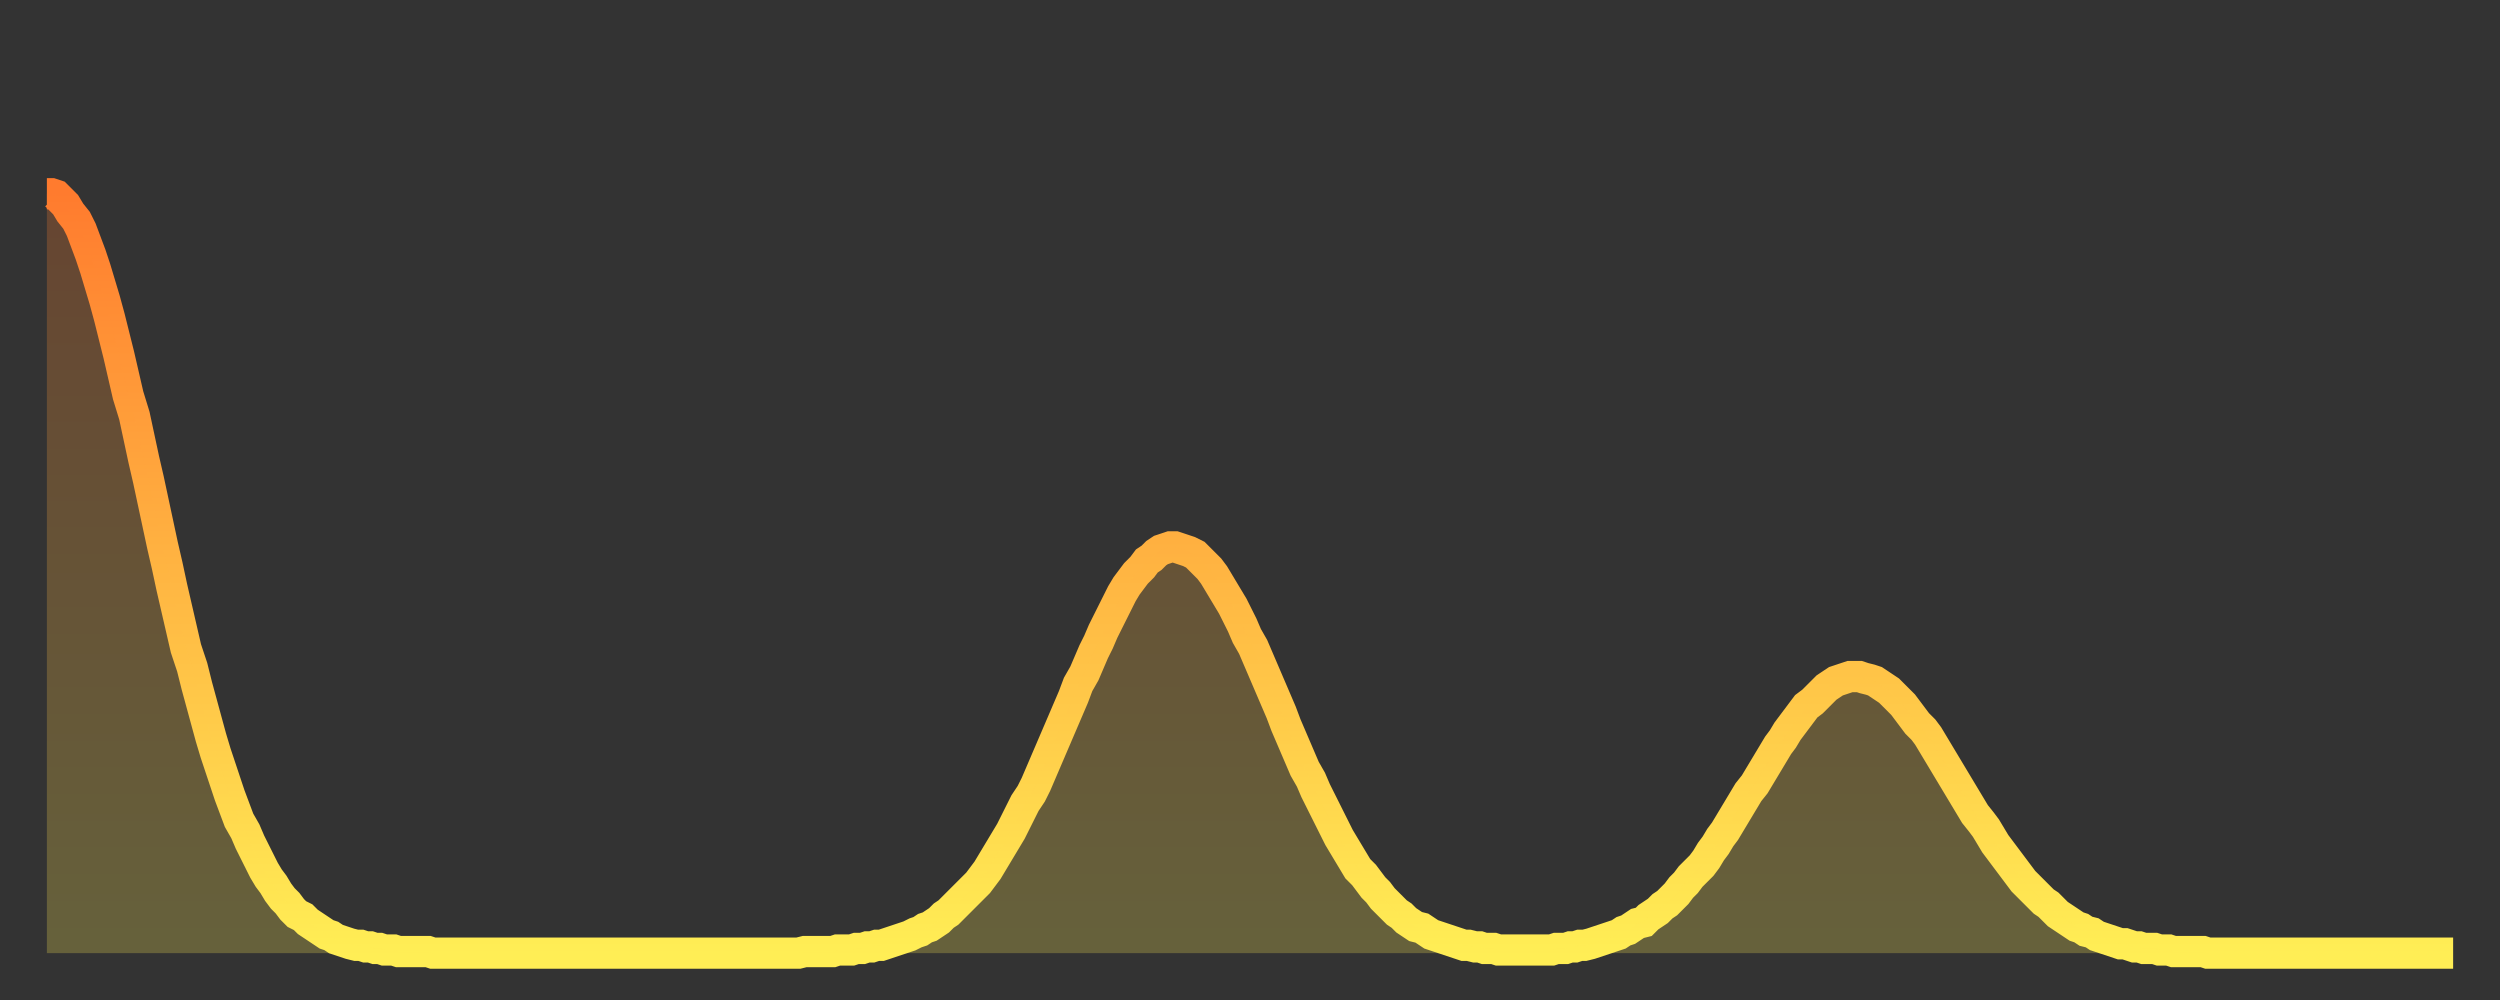
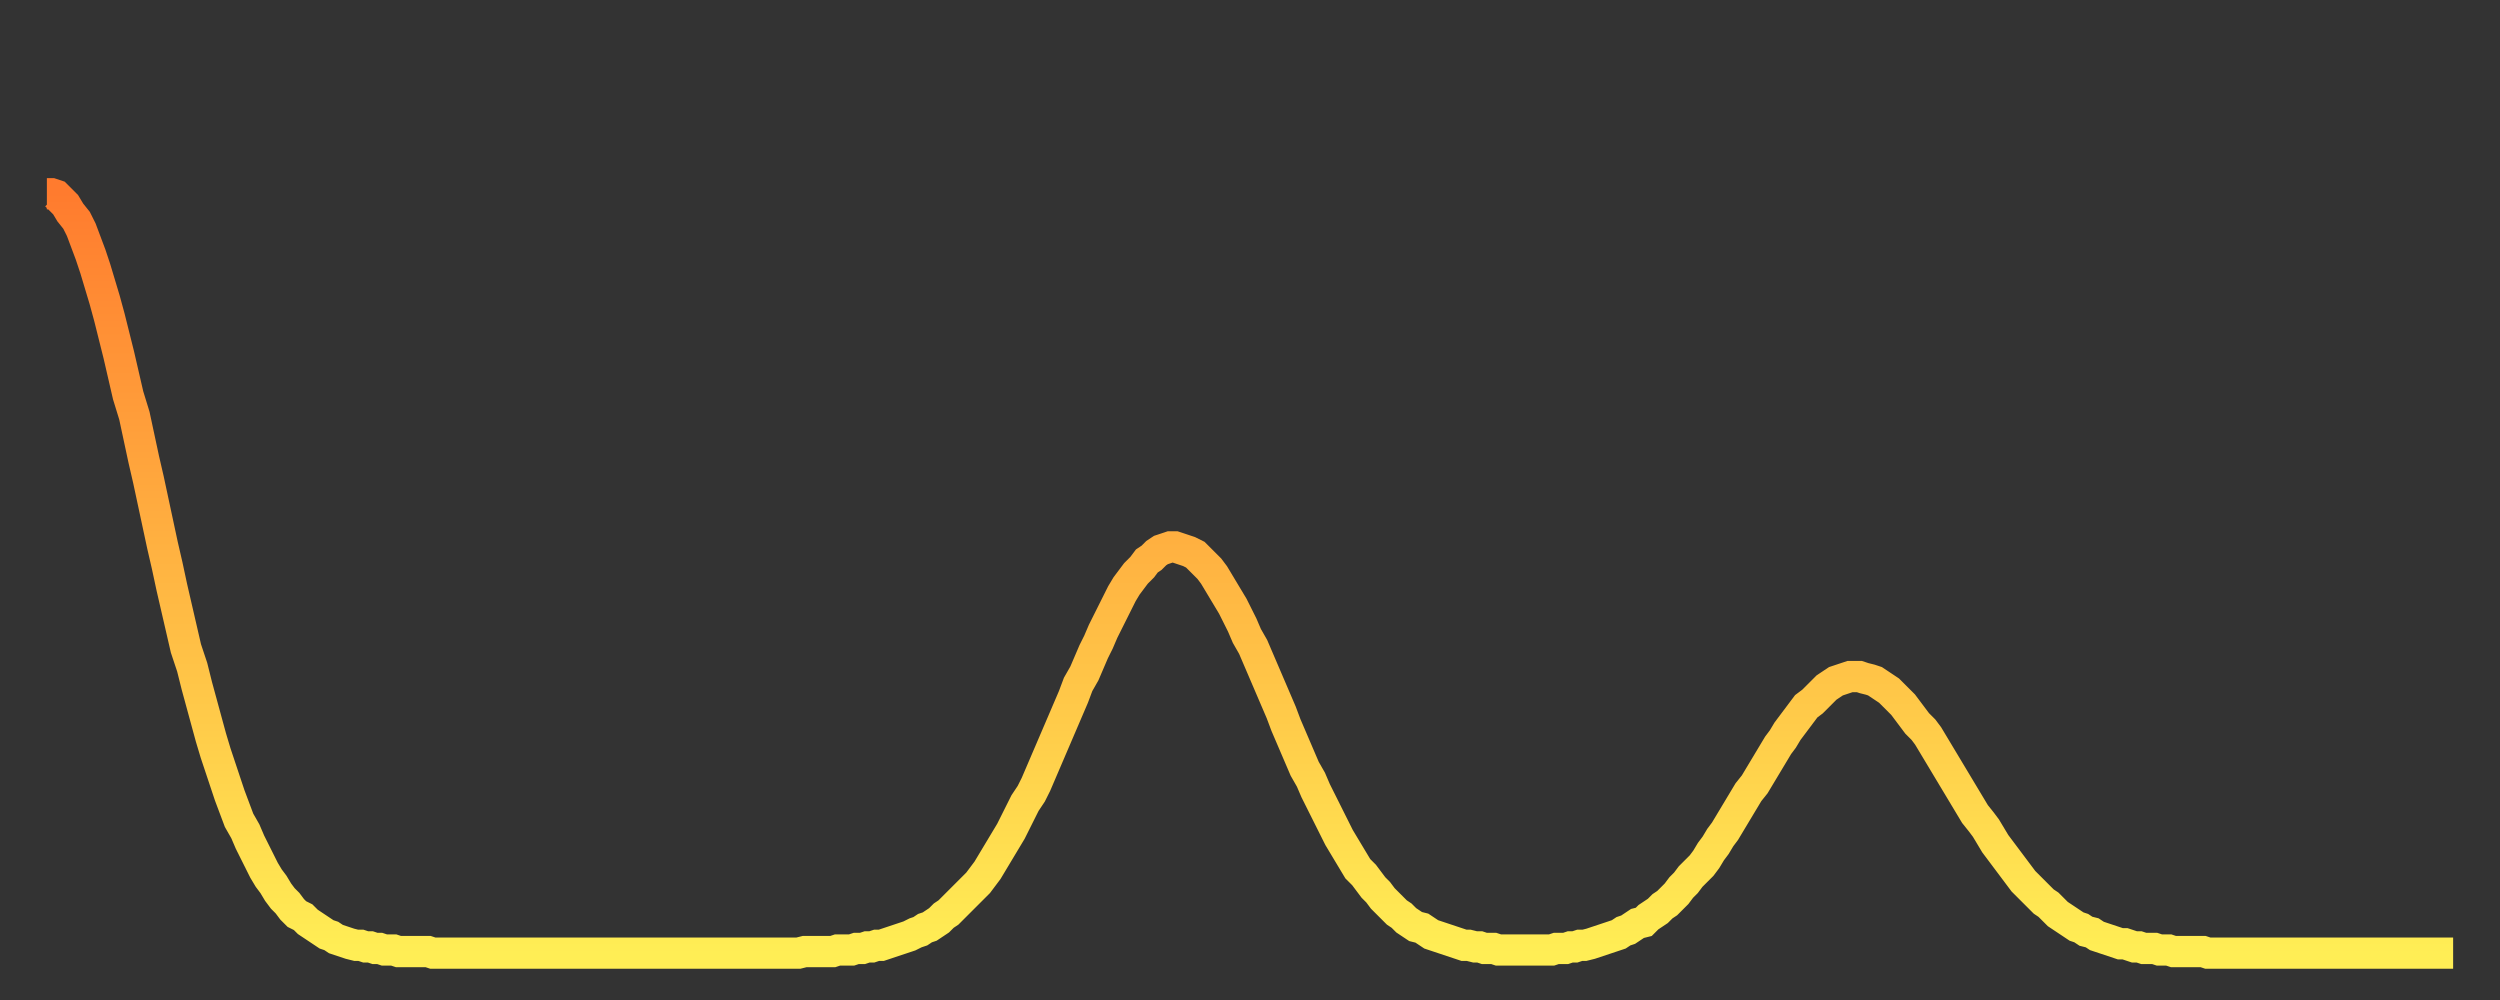
<svg xmlns="http://www.w3.org/2000/svg" baseProfile="full" height="64" version="1.1" width="160">
  <rect width="100%" height="100%" fill="#333333" stroke="none" />
  <defs>
    <linearGradient id="id3510902" x1="0" x2="0" y1="0" y2="1">
      <stop offset="0%" stop-color="#ff7b2e" />
      <stop offset="50%" stop-color="#ffb542" />
      <stop offset="100%" stop-color="#ffee55" />
    </linearGradient>
  </defs>
  <g transform="translate(3,3)">
    <g>
      <path d="M 0.0 9.4 0.3 9.4 0.6 9.5 0.9 9.8 1.2 10.1 1.5 10.6 1.9 11.1 2.2 11.7 2.5 12.5 2.8 13.3 3.1 14.2 3.4 15.2 3.7 16.2 4.0 17.3 4.3 18.5 4.6 19.7 4.9 21.0 5.2 22.3 5.6 23.6 5.9 25.0 6.2 26.4 6.5 27.7 6.8 29.1 7.1 30.5 7.4 31.9 7.7 33.2 8.0 34.6 8.3 35.9 8.6 37.2 8.9 38.5 9.3 39.7 9.6 40.9 9.9 42.0 10.2 43.1 10.5 44.2 10.8 45.2 11.1 46.1 11.4 47.0 11.7 47.9 12.0 48.7 12.3 49.5 12.7 50.2 13.0 50.9 13.3 51.5 13.6 52.1 13.9 52.7 14.2 53.2 14.5 53.6 14.8 54.1 15.1 54.5 15.4 54.8 15.7 55.2 16.0 55.5 16.4 55.7 16.7 56.0 17.0 56.2 17.3 56.4 17.6 56.6 17.9 56.8 18.2 56.9 18.5 57.1 18.8 57.2 19.1 57.3 19.4 57.4 19.8 57.5 20.1 57.5 20.4 57.6 20.7 57.6 21.0 57.7 21.3 57.7 21.6 57.8 21.9 57.8 22.2 57.8 22.5 57.9 22.8 57.9 23.1 57.9 23.5 57.9 23.8 57.9 24.1 57.9 24.4 57.9 24.7 58.0 25.0 58.0 25.3 58.0 25.6 58.0 25.9 58.0 26.2 58.0 26.5 58.0 26.8 58.0 27.2 58.0 27.5 58.0 27.8 58.0 28.1 58.0 28.4 58.0 28.7 58.0 29.0 58.0 29.3 58.0 29.6 58.0 29.9 58.0 30.2 58.0 30.6 58.0 30.9 58.0 31.2 58.0 31.5 58.0 31.8 58.0 32.1 58.0 32.4 58.0 32.7 58.0 33.0 58.0 33.3 58.0 33.6 58.0 33.9 58.0 34.3 58.0 34.6 58.0 34.9 58.0 35.2 58.0 35.5 58.0 35.8 58.0 36.1 58.0 36.4 58.0 36.7 58.0 37.0 58.0 37.3 58.0 37.7 58.0 38.0 58.0 38.3 58.0 38.6 58.0 38.9 58.0 39.2 58.0 39.5 58.0 39.8 58.0 40.1 58.0 40.4 58.0 40.7 58.0 41.0 58.0 41.4 58.0 41.7 58.0 42.0 58.0 42.3 58.0 42.6 58.0 42.9 58.0 43.2 58.0 43.5 58.0 43.8 58.0 44.1 58.0 44.4 58.0 44.7 58.0 45.1 58.0 45.4 58.0 45.7 58.0 46.0 58.0 46.3 58.0 46.6 58.0 46.9 58.0 47.2 58.0 47.5 58.0 47.8 58.0 48.1 58.0 48.5 57.9 48.8 57.9 49.1 57.9 49.4 57.9 49.7 57.9 50.0 57.9 50.3 57.9 50.6 57.8 50.9 57.8 51.2 57.8 51.5 57.8 51.8 57.7 52.2 57.7 52.5 57.6 52.8 57.6 53.1 57.5 53.4 57.5 53.7 57.4 54.0 57.3 54.3 57.2 54.6 57.1 54.9 57.0 55.2 56.9 55.6 56.7 55.9 56.6 56.2 56.4 56.5 56.3 56.8 56.1 57.1 55.9 57.4 55.6 57.7 55.4 58.0 55.1 58.3 54.8 58.6 54.5 58.9 54.2 59.3 53.8 59.6 53.5 59.9 53.1 60.2 52.7 60.5 52.2 60.8 51.7 61.1 51.2 61.4 50.7 61.7 50.2 62.0 49.6 62.3 49.0 62.6 48.4 63.0 47.8 63.3 47.2 63.6 46.5 63.9 45.8 64.2 45.1 64.5 44.4 64.8 43.7 65.1 43.0 65.4 42.3 65.7 41.6 66.0 40.8 66.4 40.1 66.7 39.4 67.0 38.7 67.3 38.1 67.6 37.4 67.9 36.8 68.2 36.2 68.5 35.6 68.8 35.0 69.1 34.5 69.4 34.1 69.7 33.7 70.1 33.3 70.4 32.9 70.7 32.7 71.0 32.4 71.3 32.2 71.6 32.1 71.9 32.0 72.2 32.0 72.5 32.1 72.8 32.2 73.1 32.3 73.5 32.5 73.8 32.8 74.1 33.1 74.4 33.4 74.7 33.8 75.0 34.3 75.3 34.8 75.6 35.3 75.9 35.8 76.2 36.4 76.5 37.0 76.8 37.7 77.2 38.4 77.5 39.1 77.8 39.8 78.1 40.5 78.4 41.2 78.7 41.9 79.0 42.6 79.3 43.4 79.6 44.1 79.9 44.8 80.2 45.5 80.5 46.2 80.9 46.9 81.2 47.6 81.5 48.2 81.8 48.8 82.1 49.4 82.4 50.0 82.7 50.6 83.0 51.1 83.3 51.6 83.6 52.1 83.9 52.6 84.3 53.0 84.6 53.4 84.9 53.8 85.2 54.1 85.5 54.5 85.8 54.8 86.1 55.1 86.4 55.4 86.7 55.6 87.0 55.9 87.3 56.1 87.6 56.3 88.0 56.4 88.3 56.6 88.6 56.8 88.9 56.9 89.2 57.0 89.5 57.1 89.8 57.2 90.1 57.3 90.4 57.4 90.7 57.5 91.0 57.5 91.4 57.6 91.7 57.6 92.0 57.7 92.3 57.7 92.6 57.7 92.9 57.8 93.2 57.8 93.5 57.8 93.8 57.8 94.1 57.8 94.4 57.8 94.7 57.8 95.1 57.8 95.4 57.8 95.7 57.8 96.0 57.8 96.3 57.8 96.6 57.7 96.9 57.7 97.2 57.7 97.5 57.6 97.8 57.6 98.1 57.5 98.4 57.5 98.8 57.4 99.1 57.3 99.4 57.2 99.7 57.1 100.0 57.0 100.3 56.9 100.6 56.8 100.9 56.6 101.2 56.5 101.5 56.3 101.8 56.1 102.2 56.0 102.5 55.7 102.8 55.5 103.1 55.3 103.4 55.0 103.7 54.8 104.0 54.5 104.3 54.2 104.6 53.8 104.9 53.5 105.2 53.1 105.5 52.8 105.9 52.4 106.2 52.0 106.5 51.5 106.8 51.1 107.1 50.6 107.4 50.2 107.7 49.7 108.0 49.2 108.3 48.7 108.6 48.2 108.9 47.7 109.3 47.2 109.6 46.7 109.9 46.2 110.2 45.7 110.5 45.2 110.8 44.7 111.1 44.3 111.4 43.8 111.7 43.4 112.0 43.0 112.3 42.6 112.6 42.2 113.0 41.9 113.3 41.6 113.6 41.3 113.9 41.0 114.2 40.8 114.5 40.6 114.8 40.5 115.1 40.4 115.4 40.3 115.7 40.3 116.0 40.3 116.3 40.4 116.7 40.5 117.0 40.6 117.3 40.8 117.6 41.0 117.9 41.2 118.2 41.5 118.5 41.8 118.8 42.1 119.1 42.5 119.4 42.9 119.7 43.3 120.1 43.7 120.4 44.1 120.7 44.6 121.0 45.1 121.3 45.6 121.6 46.1 121.9 46.6 122.2 47.1 122.5 47.6 122.8 48.1 123.1 48.6 123.4 49.1 123.8 49.6 124.1 50.0 124.4 50.5 124.7 51.0 125.0 51.4 125.3 51.8 125.6 52.2 125.9 52.6 126.2 53.0 126.5 53.4 126.8 53.7 127.2 54.1 127.5 54.4 127.8 54.7 128.1 54.9 128.4 55.2 128.7 55.5 129.0 55.7 129.3 55.9 129.6 56.1 129.9 56.3 130.2 56.4 130.5 56.6 130.9 56.7 131.2 56.9 131.5 57.0 131.8 57.1 132.1 57.2 132.4 57.3 132.7 57.4 133.0 57.4 133.3 57.5 133.6 57.6 133.9 57.6 134.2 57.7 134.6 57.7 134.9 57.7 135.2 57.8 135.5 57.8 135.8 57.8 136.1 57.9 136.4 57.9 136.7 57.9 137.0 57.9 137.3 57.9 137.6 57.9 138.0 57.9 138.3 58.0 138.6 58.0 138.9 58.0 139.2 58.0 139.5 58.0 139.8 58.0 140.1 58.0 140.4 58.0 140.7 58.0 141.0 58.0 141.3 58.0 141.7 58.0 142.0 58.0 142.3 58.0 142.6 58.0 142.9 58.0 143.2 58.0 143.5 58.0 143.8 58.0 144.1 58.0 144.4 58.0 144.7 58.0 145.1 58.0 145.4 58.0 145.7 58.0 146.0 58.0 146.3 58.0 146.6 58.0 146.9 58.0 147.2 58.0 147.5 58.0 147.8 58.0 148.1 58.0 148.4 58.0 148.8 58.0 149.1 58.0 149.4 58.0 149.7 58.0 150.0 58.0 150.3 58.0 150.6 58.0 150.9 58.0 151.2 58.0 151.5 58.0 151.8 58.0 152.1 58.0 152.5 58.0 152.8 58.0 153.1 58.0 153.4 58.0 153.7 58.0 154.0 58.0" fill="none" id="graph-curve" opacity="1" stroke="url(#id3510902)" stroke-width="2" />
-       <path d="M 0 58 L 0.0 9.4 0.3 9.4 0.6 9.5 0.9 9.8 1.2 10.1 1.5 10.6 1.9 11.1 2.2 11.7 2.5 12.5 2.8 13.3 3.1 14.2 3.4 15.2 3.7 16.2 4.0 17.3 4.3 18.5 4.6 19.7 4.9 21.0 5.2 22.3 5.6 23.6 5.9 25.0 6.2 26.4 6.5 27.7 6.8 29.1 7.1 30.5 7.4 31.9 7.7 33.2 8.0 34.6 8.3 35.9 8.6 37.2 8.9 38.5 9.3 39.7 9.6 40.9 9.9 42.0 10.2 43.1 10.5 44.2 10.8 45.2 11.1 46.1 11.4 47.0 11.7 47.9 12.0 48.7 12.3 49.5 12.7 50.2 13.0 50.9 13.3 51.5 13.6 52.1 13.9 52.7 14.2 53.2 14.5 53.6 14.8 54.1 15.1 54.5 15.4 54.8 15.7 55.2 16.0 55.5 16.4 55.7 16.7 56.0 17.0 56.2 17.3 56.4 17.6 56.6 17.9 56.8 18.2 56.9 18.5 57.1 18.8 57.2 19.1 57.3 19.4 57.4 19.8 57.5 20.1 57.5 20.4 57.6 20.7 57.6 21.0 57.7 21.3 57.7 21.6 57.8 21.9 57.8 22.2 57.8 22.5 57.9 22.8 57.9 23.1 57.9 23.5 57.9 23.8 57.9 24.1 57.9 24.4 57.9 24.7 58.0 25.0 58.0 25.3 58.0 25.6 58.0 25.9 58.0 26.2 58.0 26.5 58.0 26.8 58.0 27.2 58.0 27.5 58.0 27.8 58.0 28.1 58.0 28.4 58.0 28.7 58.0 29.0 58.0 29.3 58.0 29.6 58.0 29.9 58.0 30.2 58.0 30.6 58.0 30.9 58.0 31.2 58.0 31.5 58.0 31.8 58.0 32.1 58.0 32.4 58.0 32.7 58.0 33.0 58.0 33.3 58.0 33.6 58.0 33.9 58.0 34.3 58.0 34.6 58.0 34.9 58.0 35.2 58.0 35.5 58.0 35.8 58.0 36.1 58.0 36.4 58.0 36.7 58.0 37.0 58.0 37.3 58.0 37.7 58.0 38.0 58.0 38.3 58.0 38.6 58.0 38.9 58.0 39.2 58.0 39.5 58.0 39.8 58.0 40.1 58.0 40.4 58.0 40.7 58.0 41.0 58.0 41.4 58.0 41.7 58.0 42.0 58.0 42.3 58.0 42.6 58.0 42.9 58.0 43.2 58.0 43.5 58.0 43.8 58.0 44.1 58.0 44.4 58.0 44.7 58.0 45.1 58.0 45.4 58.0 45.7 58.0 46.0 58.0 46.3 58.0 46.6 58.0 46.9 58.0 47.2 58.0 47.5 58.0 47.8 58.0 48.1 58.0 48.5 57.9 48.8 57.9 49.1 57.9 49.4 57.9 49.7 57.9 50.0 57.9 50.3 57.9 50.6 57.8 50.9 57.8 51.2 57.8 51.5 57.8 51.8 57.7 52.2 57.7 52.5 57.6 52.8 57.6 53.1 57.5 53.4 57.5 53.7 57.4 54.0 57.3 54.3 57.2 54.6 57.1 54.9 57.0 55.2 56.9 55.6 56.7 55.9 56.6 56.2 56.4 56.5 56.3 56.8 56.1 57.1 55.9 57.4 55.6 57.7 55.4 58.0 55.1 58.3 54.8 58.6 54.5 58.9 54.2 59.3 53.8 59.6 53.5 59.9 53.1 60.2 52.7 60.5 52.2 60.8 51.7 61.1 51.2 61.4 50.7 61.7 50.2 62.0 49.6 62.3 49.0 62.6 48.4 63.0 47.8 63.3 47.2 63.6 46.5 63.9 45.8 64.2 45.1 64.5 44.4 64.8 43.7 65.1 43.0 65.4 42.3 65.7 41.6 66.0 40.8 66.4 40.1 66.7 39.4 67.0 38.7 67.3 38.1 67.6 37.4 67.9 36.8 68.2 36.2 68.5 35.6 68.8 35.0 69.1 34.5 69.4 34.1 69.7 33.7 70.1 33.3 70.4 32.9 70.7 32.7 71.0 32.4 71.3 32.2 71.6 32.1 71.9 32.0 72.2 32.0 72.5 32.1 72.8 32.2 73.1 32.3 73.5 32.5 73.8 32.8 74.1 33.1 74.4 33.4 74.7 33.8 75.0 34.3 75.3 34.8 75.6 35.3 75.9 35.8 76.2 36.4 76.5 37.0 76.8 37.7 77.2 38.4 77.5 39.1 77.8 39.8 78.1 40.5 78.4 41.2 78.7 41.9 79.0 42.6 79.3 43.4 79.6 44.1 79.9 44.8 80.2 45.5 80.5 46.2 80.9 46.9 81.2 47.6 81.5 48.2 81.8 48.8 82.1 49.4 82.4 50.0 82.7 50.6 83.0 51.1 83.3 51.6 83.6 52.1 83.9 52.6 84.3 53.0 84.6 53.4 84.9 53.8 85.2 54.1 85.5 54.5 85.8 54.8 86.1 55.1 86.4 55.4 86.7 55.6 87.0 55.9 87.3 56.1 87.6 56.3 88.0 56.4 88.3 56.6 88.6 56.8 88.9 56.9 89.2 57.0 89.5 57.1 89.8 57.2 90.1 57.3 90.4 57.4 90.7 57.5 91.0 57.5 91.4 57.6 91.7 57.6 92.0 57.7 92.3 57.7 92.6 57.7 92.9 57.8 93.2 57.8 93.5 57.8 93.8 57.8 94.1 57.8 94.4 57.8 94.7 57.8 95.1 57.8 95.4 57.8 95.7 57.8 96.0 57.8 96.3 57.8 96.6 57.7 96.9 57.7 97.2 57.7 97.5 57.6 97.8 57.6 98.1 57.5 98.4 57.5 98.8 57.4 99.1 57.3 99.4 57.2 99.7 57.1 100.0 57.0 100.3 56.9 100.6 56.8 100.9 56.6 101.2 56.5 101.5 56.3 101.8 56.1 102.2 56.0 102.5 55.7 102.8 55.5 103.1 55.3 103.4 55.0 103.7 54.8 104.0 54.5 104.3 54.2 104.6 53.8 104.9 53.5 105.2 53.1 105.5 52.8 105.9 52.4 106.2 52.0 106.5 51.5 106.8 51.1 107.1 50.6 107.4 50.2 107.7 49.7 108.0 49.2 108.3 48.7 108.6 48.2 108.9 47.7 109.3 47.2 109.6 46.7 109.9 46.2 110.2 45.7 110.5 45.2 110.8 44.7 111.1 44.3 111.4 43.8 111.7 43.4 112.0 43.0 112.3 42.6 112.6 42.2 113.0 41.9 113.3 41.6 113.6 41.3 113.9 41.0 114.2 40.8 114.5 40.6 114.8 40.5 115.1 40.4 115.4 40.3 115.7 40.3 116.0 40.3 116.3 40.4 116.7 40.5 117.0 40.6 117.3 40.8 117.6 41.0 117.9 41.2 118.2 41.5 118.5 41.8 118.8 42.1 119.1 42.5 119.4 42.9 119.7 43.3 120.1 43.7 120.4 44.1 120.7 44.6 121.0 45.1 121.3 45.6 121.6 46.1 121.9 46.6 122.2 47.1 122.5 47.6 122.8 48.1 123.1 48.6 123.4 49.1 123.8 49.6 124.1 50.0 124.4 50.5 124.7 51.0 125.0 51.4 125.3 51.8 125.6 52.2 125.9 52.6 126.2 53.0 126.5 53.4 126.8 53.7 127.2 54.1 127.5 54.4 127.8 54.7 128.1 54.9 128.4 55.2 128.7 55.5 129.0 55.7 129.3 55.9 129.6 56.1 129.9 56.3 130.2 56.4 130.5 56.6 130.9 56.7 131.2 56.9 131.5 57.0 131.8 57.1 132.1 57.2 132.4 57.3 132.7 57.4 133.0 57.4 133.3 57.5 133.6 57.6 133.9 57.6 134.2 57.7 134.6 57.7 134.9 57.7 135.2 57.8 135.5 57.8 135.8 57.8 136.1 57.9 136.4 57.9 136.7 57.9 137.0 57.9 137.3 57.9 137.6 57.9 138.0 57.9 138.3 58.0 138.6 58.0 138.9 58.0 139.2 58.0 139.5 58.0 139.8 58.0 140.1 58.0 140.4 58.0 140.7 58.0 141.0 58.0 141.3 58.0 141.7 58.0 142.0 58.0 142.3 58.0 142.6 58.0 142.9 58.0 143.2 58.0 143.5 58.0 143.8 58.0 144.1 58.0 144.4 58.0 144.7 58.0 145.1 58.0 145.4 58.0 145.7 58.0 146.0 58.0 146.3 58.0 146.6 58.0 146.9 58.0 147.2 58.0 147.5 58.0 147.8 58.0 148.1 58.0 148.4 58.0 148.8 58.0 149.1 58.0 149.4 58.0 149.7 58.0 150.0 58.0 150.3 58.0 150.6 58.0 150.9 58.0 151.2 58.0 151.5 58.0 151.8 58.0 152.1 58.0 152.5 58.0 152.8 58.0 153.1 58.0 153.4 58.0 153.7 58.0 154.0 58.0 154 58" fill="url(#id3510902)" fill-opacity=".25" id="graph-shadow" />
    </g>
  </g>
</svg>